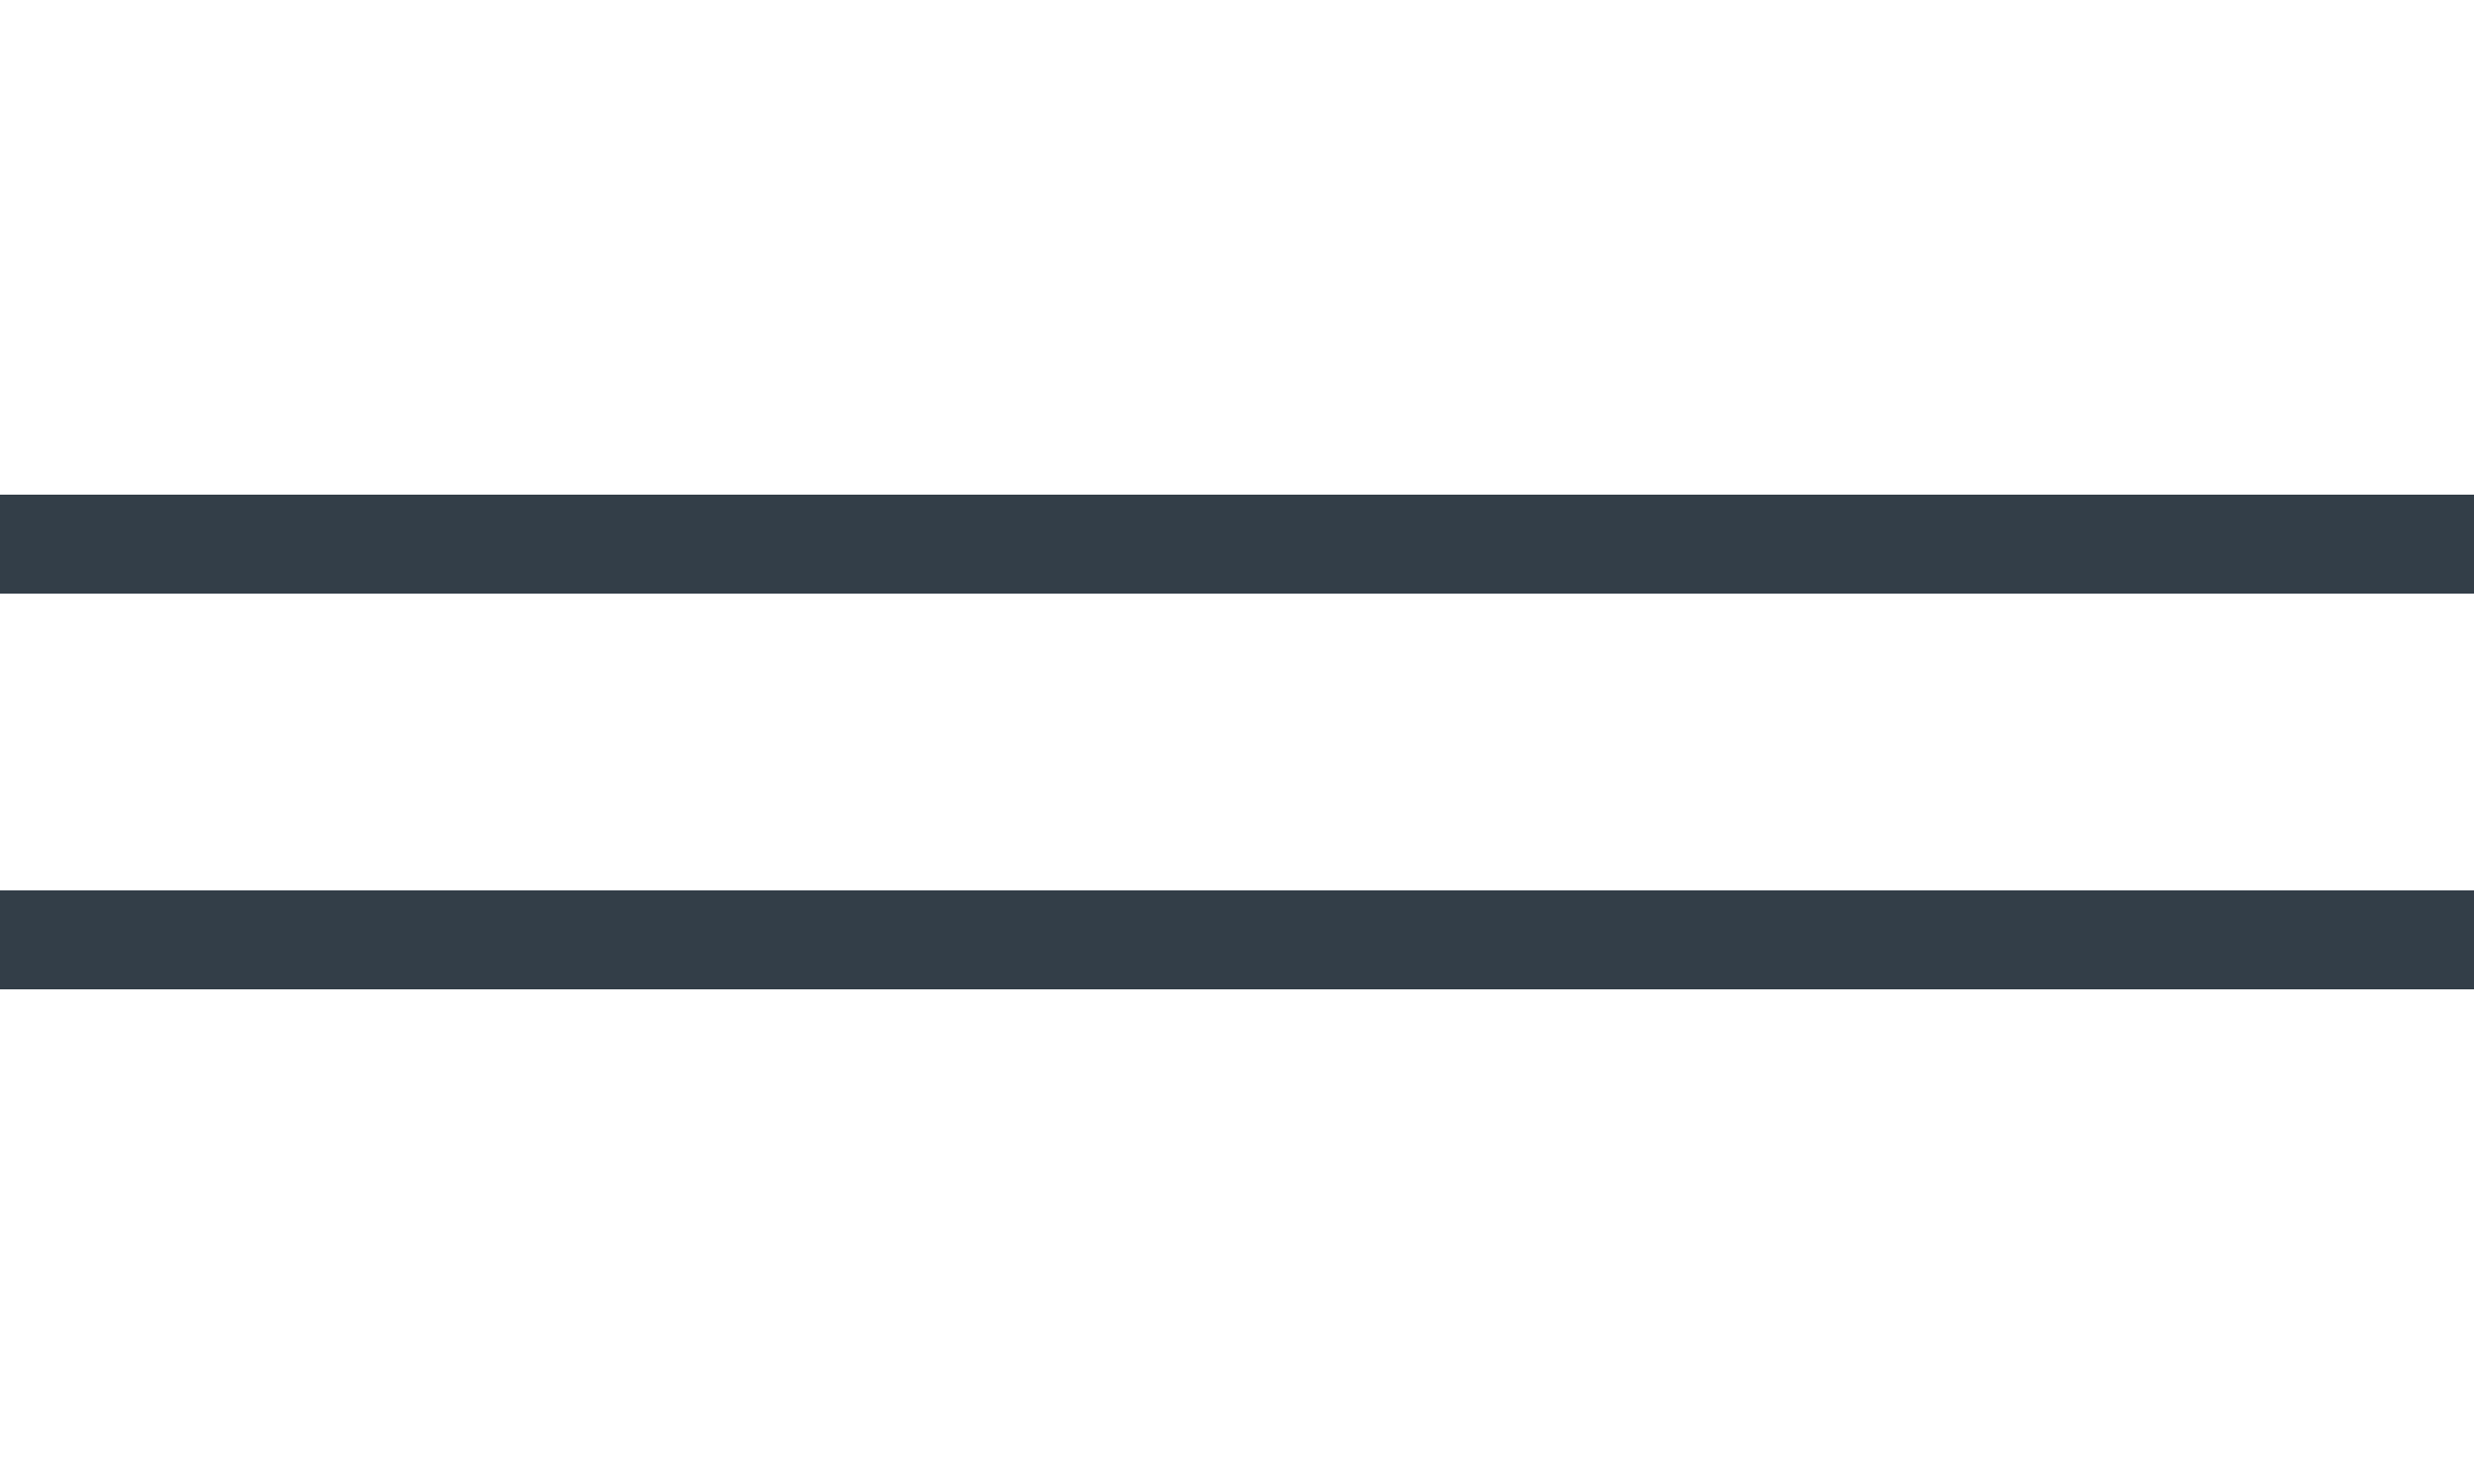
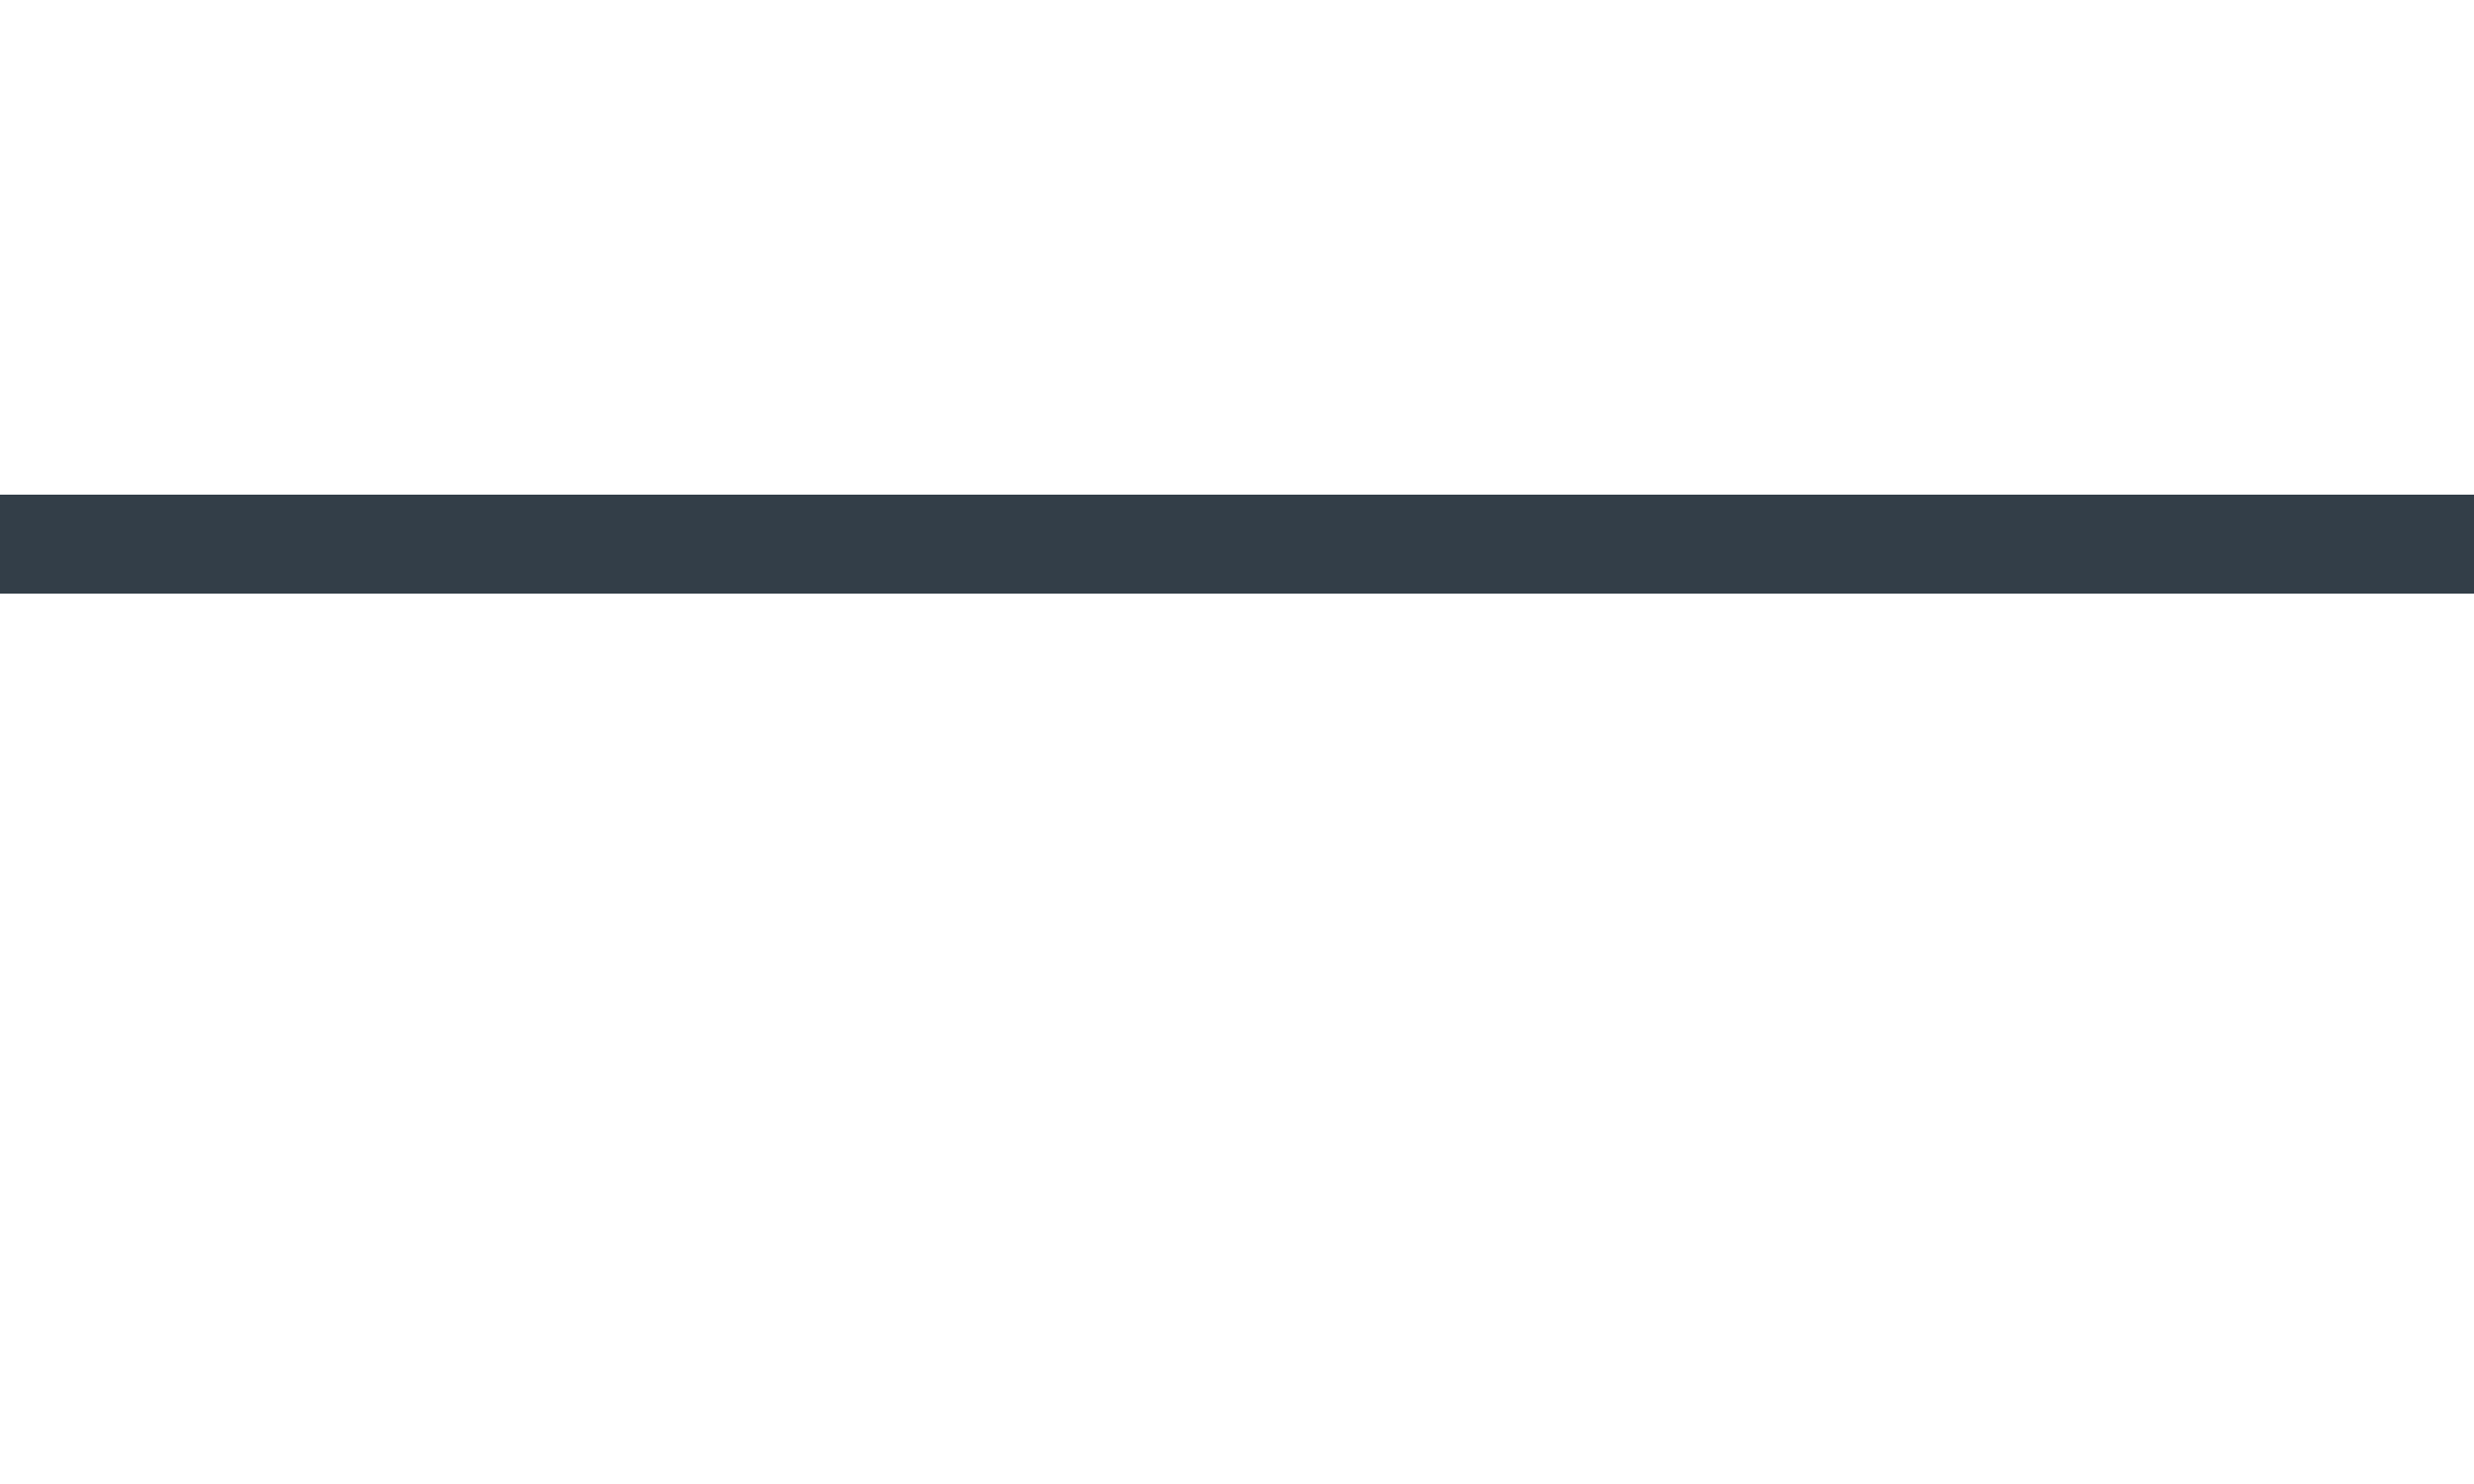
<svg xmlns="http://www.w3.org/2000/svg" width="50" height="30" viewBox="0 0 50 30" fill="none">
-   <path d="M50 18H0V20H50V18Z" fill="#333E48" />
  <path d="M50 10H0V12H50V10Z" fill="#333E48" />
</svg>